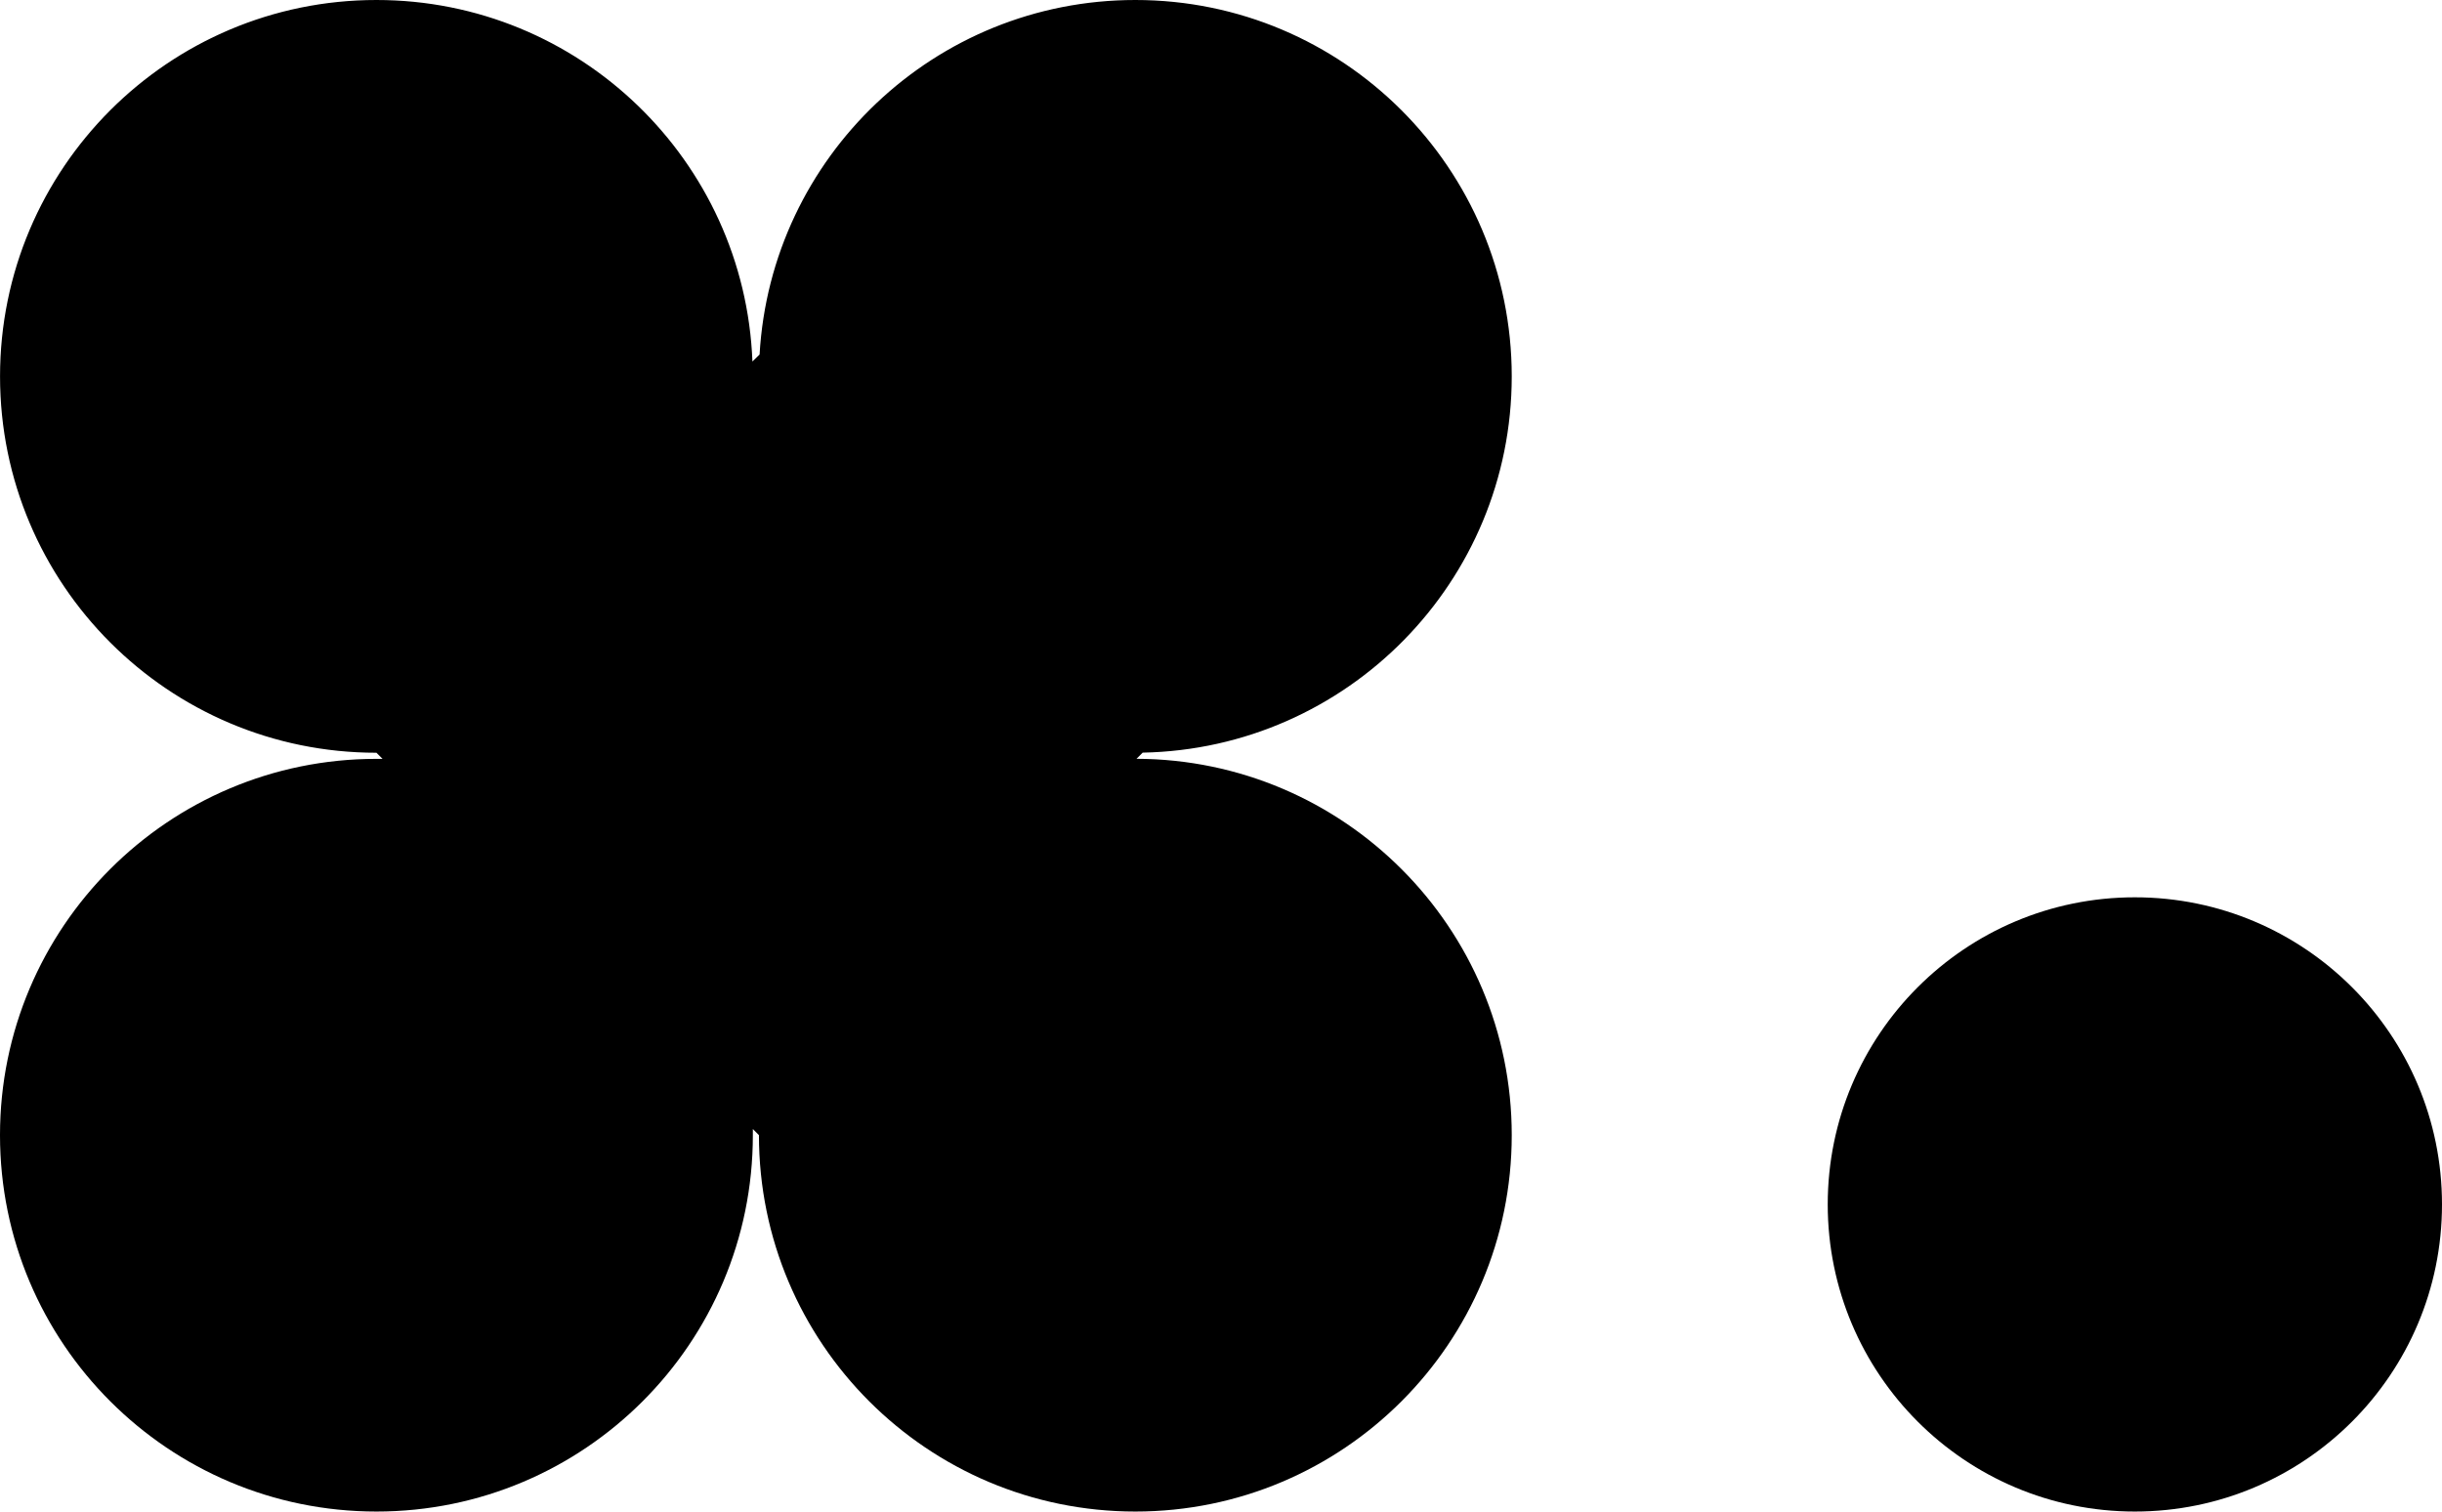
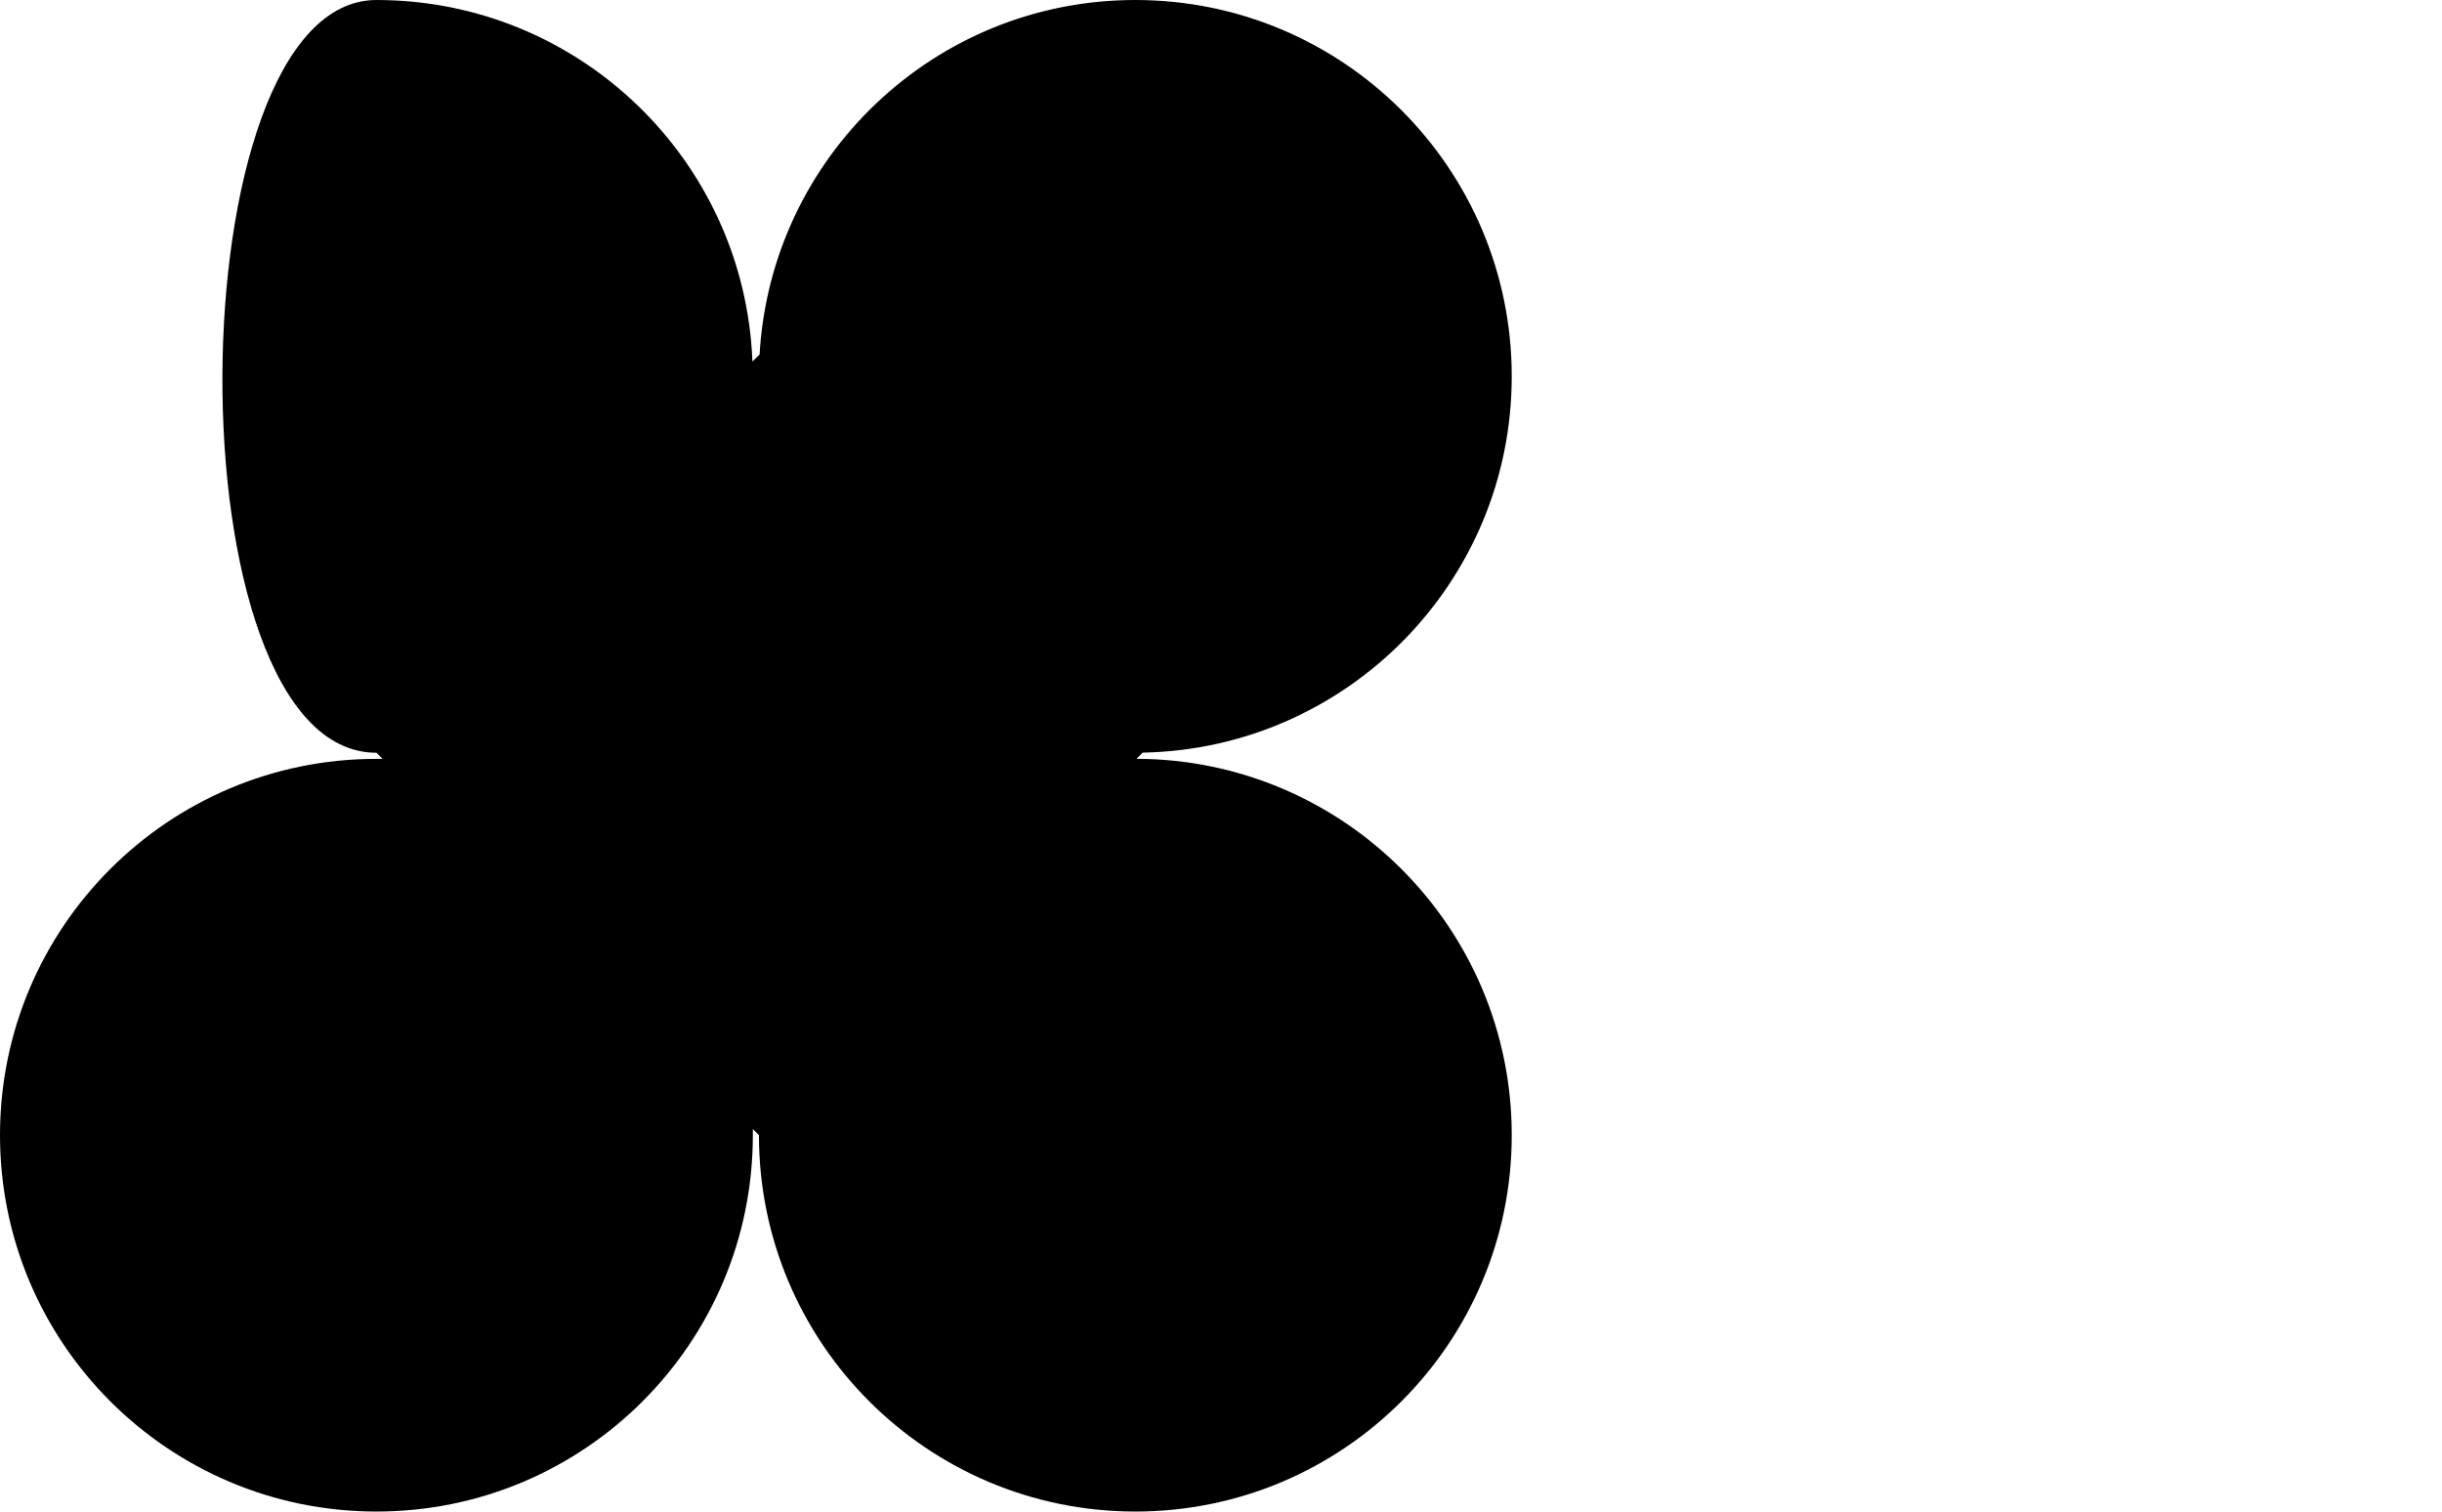
<svg xmlns="http://www.w3.org/2000/svg" viewBox="0 0 1331.46 824.19" data-sanitized-data-name="Layer 1" data-name="Layer 1" id="Layer_1">
-   <path transform="translate(-84.75 -338.26)" d="M909,957.22C909,844.11,817.44,752.38,704.42,752l3.34-3.35C819.24,746.51,909,655.48,909,543.49c0-113.35-91.89-205.23-205.23-205.23-109.34,0-198.69,85.51-204.87,193.3L495,535.37C490.77,425.79,400.61,338.26,290,338.26c-113.34,0-205.23,91.88-205.23,205.23S176.64,748.71,290,748.71l3.33,3.33c-1.11,0-2.22,0-3.33,0C176.64,752,84.75,843.88,84.75,957.22S176.64,1162.45,290,1162.45s205.23-91.88,205.23-205.23c0-1.11,0-2.21,0-3.32l3.32,3.32c0,113.35,91.89,205.23,205.23,205.23S909,1070.57,909,957.22Z" />
-   <circle r="167.46" cy="656.73" cx="1164" />
+   <path transform="translate(-84.75 -338.26)" d="M909,957.22C909,844.11,817.44,752.38,704.42,752l3.34-3.35C819.24,746.51,909,655.48,909,543.49c0-113.35-91.89-205.23-205.23-205.23-109.34,0-198.69,85.51-204.87,193.3L495,535.37C490.77,425.79,400.61,338.26,290,338.26S176.64,748.71,290,748.71l3.33,3.33c-1.11,0-2.22,0-3.33,0C176.64,752,84.75,843.88,84.75,957.22S176.64,1162.45,290,1162.45s205.23-91.88,205.23-205.23c0-1.11,0-2.21,0-3.32l3.32,3.32c0,113.35,91.89,205.23,205.23,205.23S909,1070.57,909,957.22Z" />
</svg>